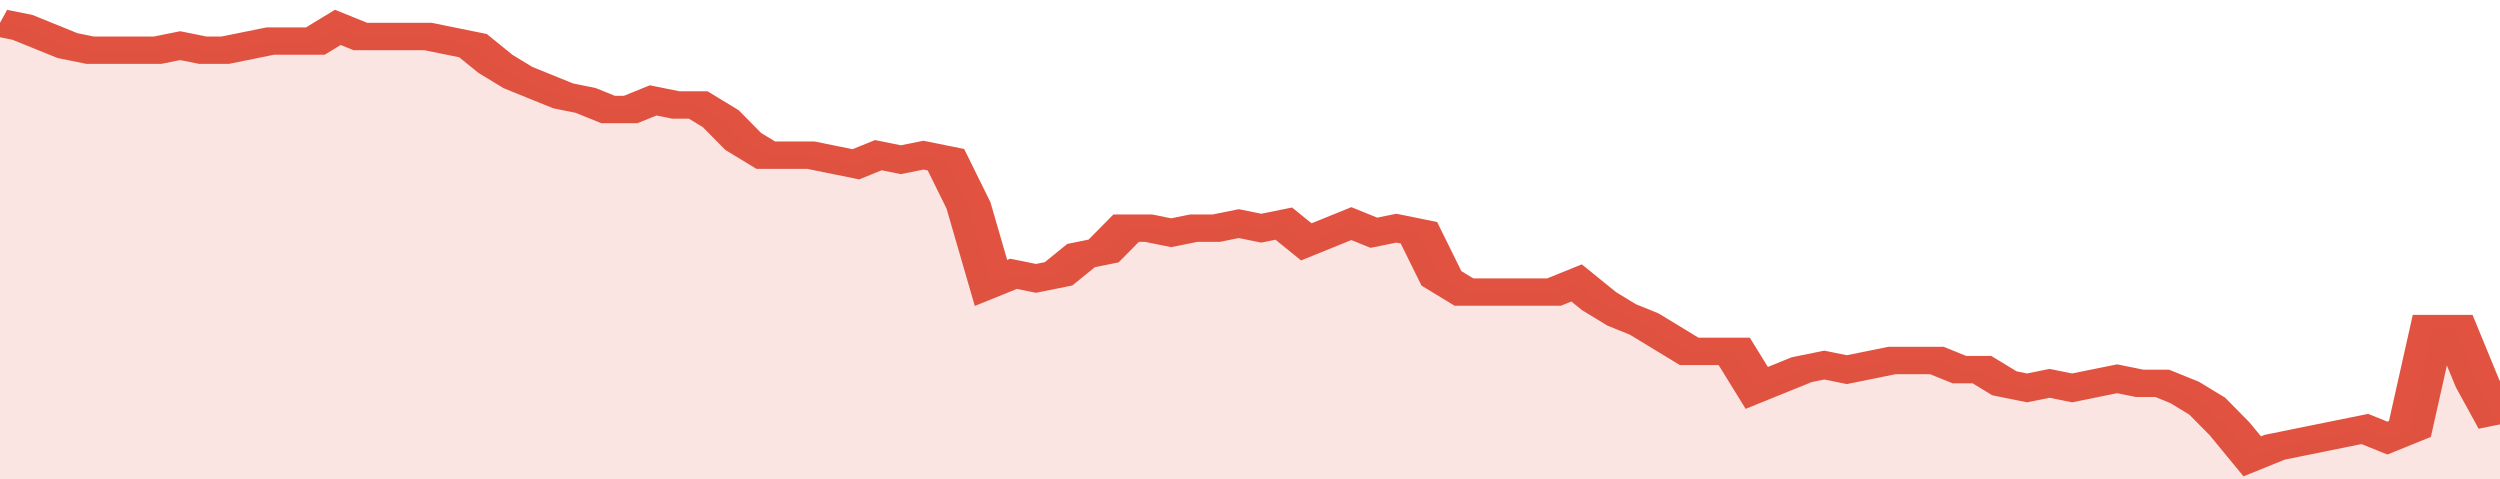
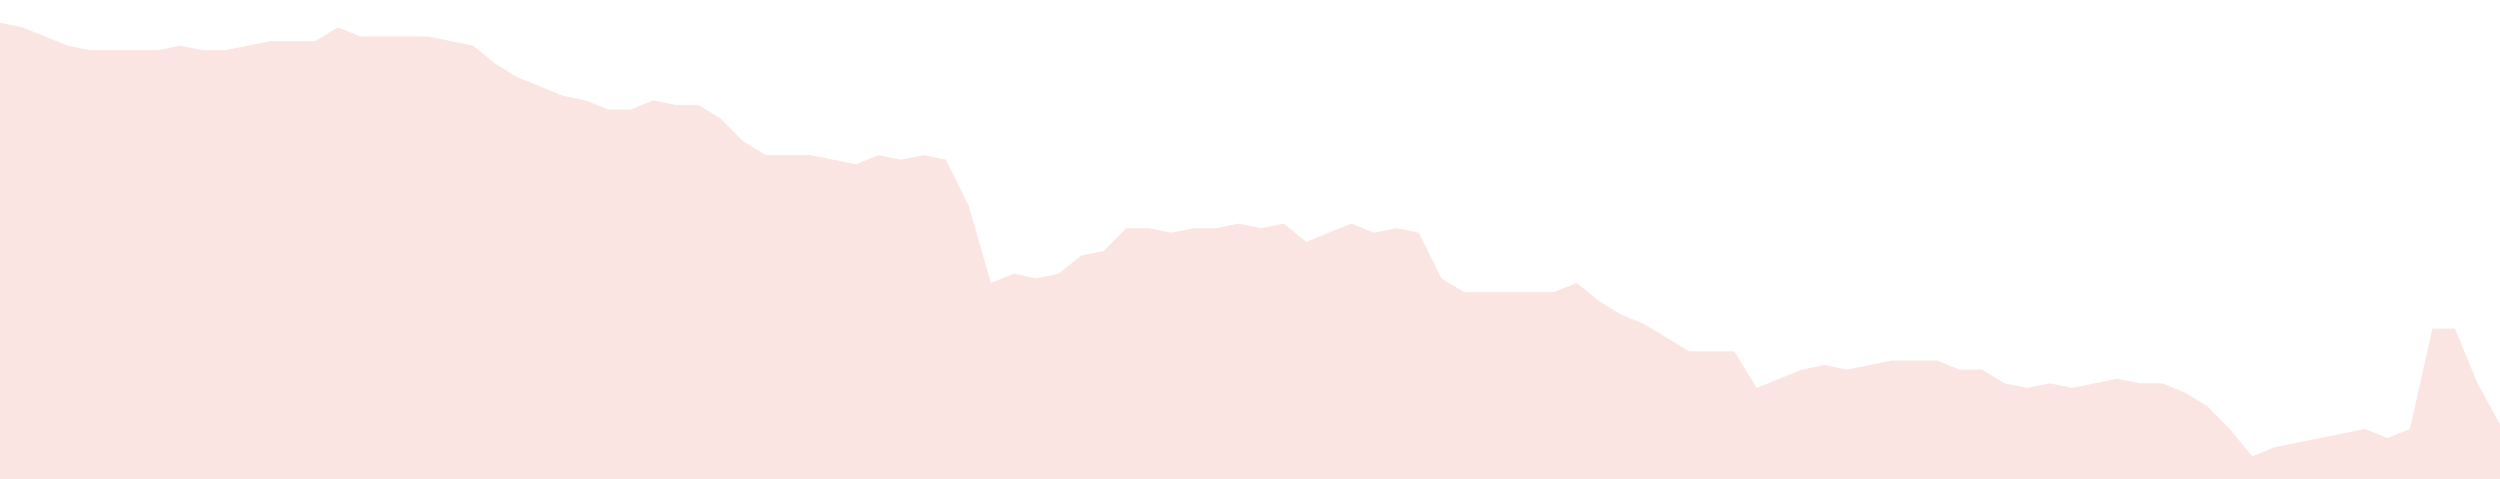
<svg xmlns="http://www.w3.org/2000/svg" viewBox="0 0 333 105" width="120" height="23" preserveAspectRatio="none">
-   <polyline fill="none" stroke="#E15241" stroke-width="6" points="0, 5 3, 6 6, 8 9, 10 12, 11 15, 11 18, 11 21, 11 24, 10 27, 11 30, 11 33, 10 36, 9 39, 9 42, 9 45, 6 48, 8 51, 8 54, 8 57, 8 60, 9 63, 10 66, 14 69, 17 72, 19 75, 21 78, 22 81, 24 84, 24 87, 22 90, 23 93, 23 96, 26 99, 31 102, 34 105, 34 108, 34 111, 35 114, 36 117, 34 120, 35 123, 34 126, 35 129, 45 132, 62 135, 60 138, 61 141, 60 144, 56 147, 55 150, 50 153, 50 156, 51 159, 50 162, 50 165, 49 168, 50 171, 49 174, 53 177, 51 180, 49 183, 51 186, 50 189, 51 192, 61 195, 64 198, 64 201, 64 204, 64 207, 64 210, 62 213, 66 216, 69 219, 71 222, 74 225, 77 228, 77 231, 77 234, 85 237, 83 240, 81 243, 80 246, 81 249, 80 252, 79 255, 79 258, 79 261, 81 264, 81 267, 84 270, 85 273, 84 276, 85 279, 84 282, 83 285, 84 288, 84 291, 86 294, 89 297, 94 300, 100 303, 98 306, 97 309, 96 312, 95 315, 94 318, 96 321, 94 324, 72 327, 72 330, 84 333, 93 333, 93 "> </polyline>
  <polygon fill="#E15241" opacity="0.15" points="0, 105 0, 5 3, 6 6, 8 9, 10 12, 11 15, 11 18, 11 21, 11 24, 10 27, 11 30, 11 33, 10 36, 9 39, 9 42, 9 45, 6 48, 8 51, 8 54, 8 57, 8 60, 9 63, 10 66, 14 69, 17 72, 19 75, 21 78, 22 81, 24 84, 24 87, 22 90, 23 93, 23 96, 26 99, 31 102, 34 105, 34 108, 34 111, 35 114, 36 117, 34 120, 35 123, 34 126, 35 129, 45 132, 62 135, 60 138, 61 141, 60 144, 56 147, 55 150, 50 153, 50 156, 51 159, 50 162, 50 165, 49 168, 50 171, 49 174, 53 177, 51 180, 49 183, 51 186, 50 189, 51 192, 61 195, 64 198, 64 201, 64 204, 64 207, 64 210, 62 213, 66 216, 69 219, 71 222, 74 225, 77 228, 77 231, 77 234, 85 237, 83 240, 81 243, 80 246, 81 249, 80 252, 79 255, 79 258, 79 261, 81 264, 81 267, 84 270, 85 273, 84 276, 85 279, 84 282, 83 285, 84 288, 84 291, 86 294, 89 297, 94 300, 100 303, 98 306, 97 309, 96 312, 95 315, 94 318, 96 321, 94 324, 72 327, 72 330, 84 333, 93 333, 105 " />
</svg>